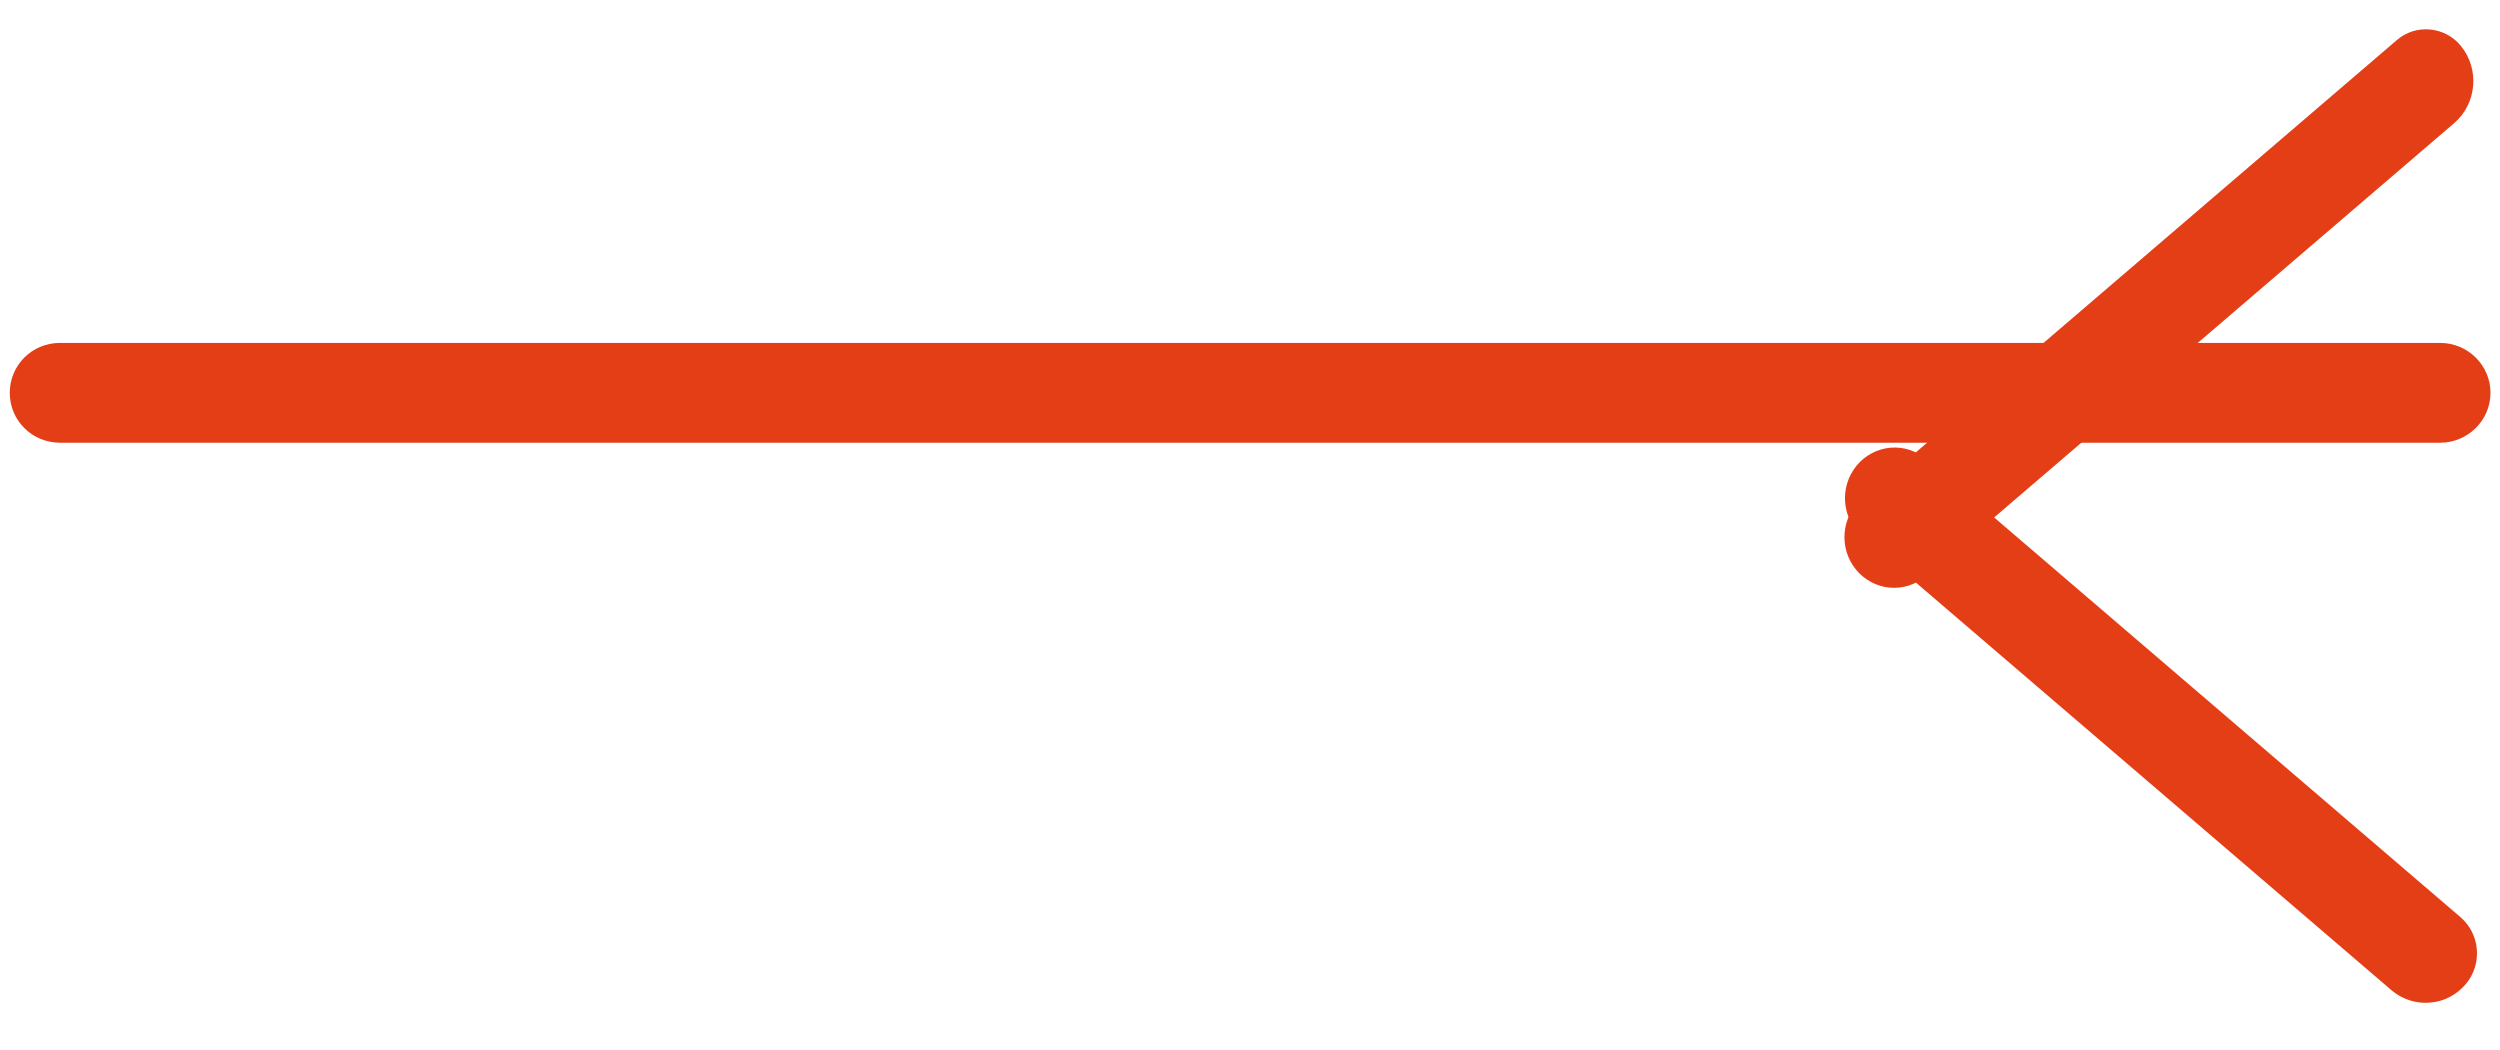
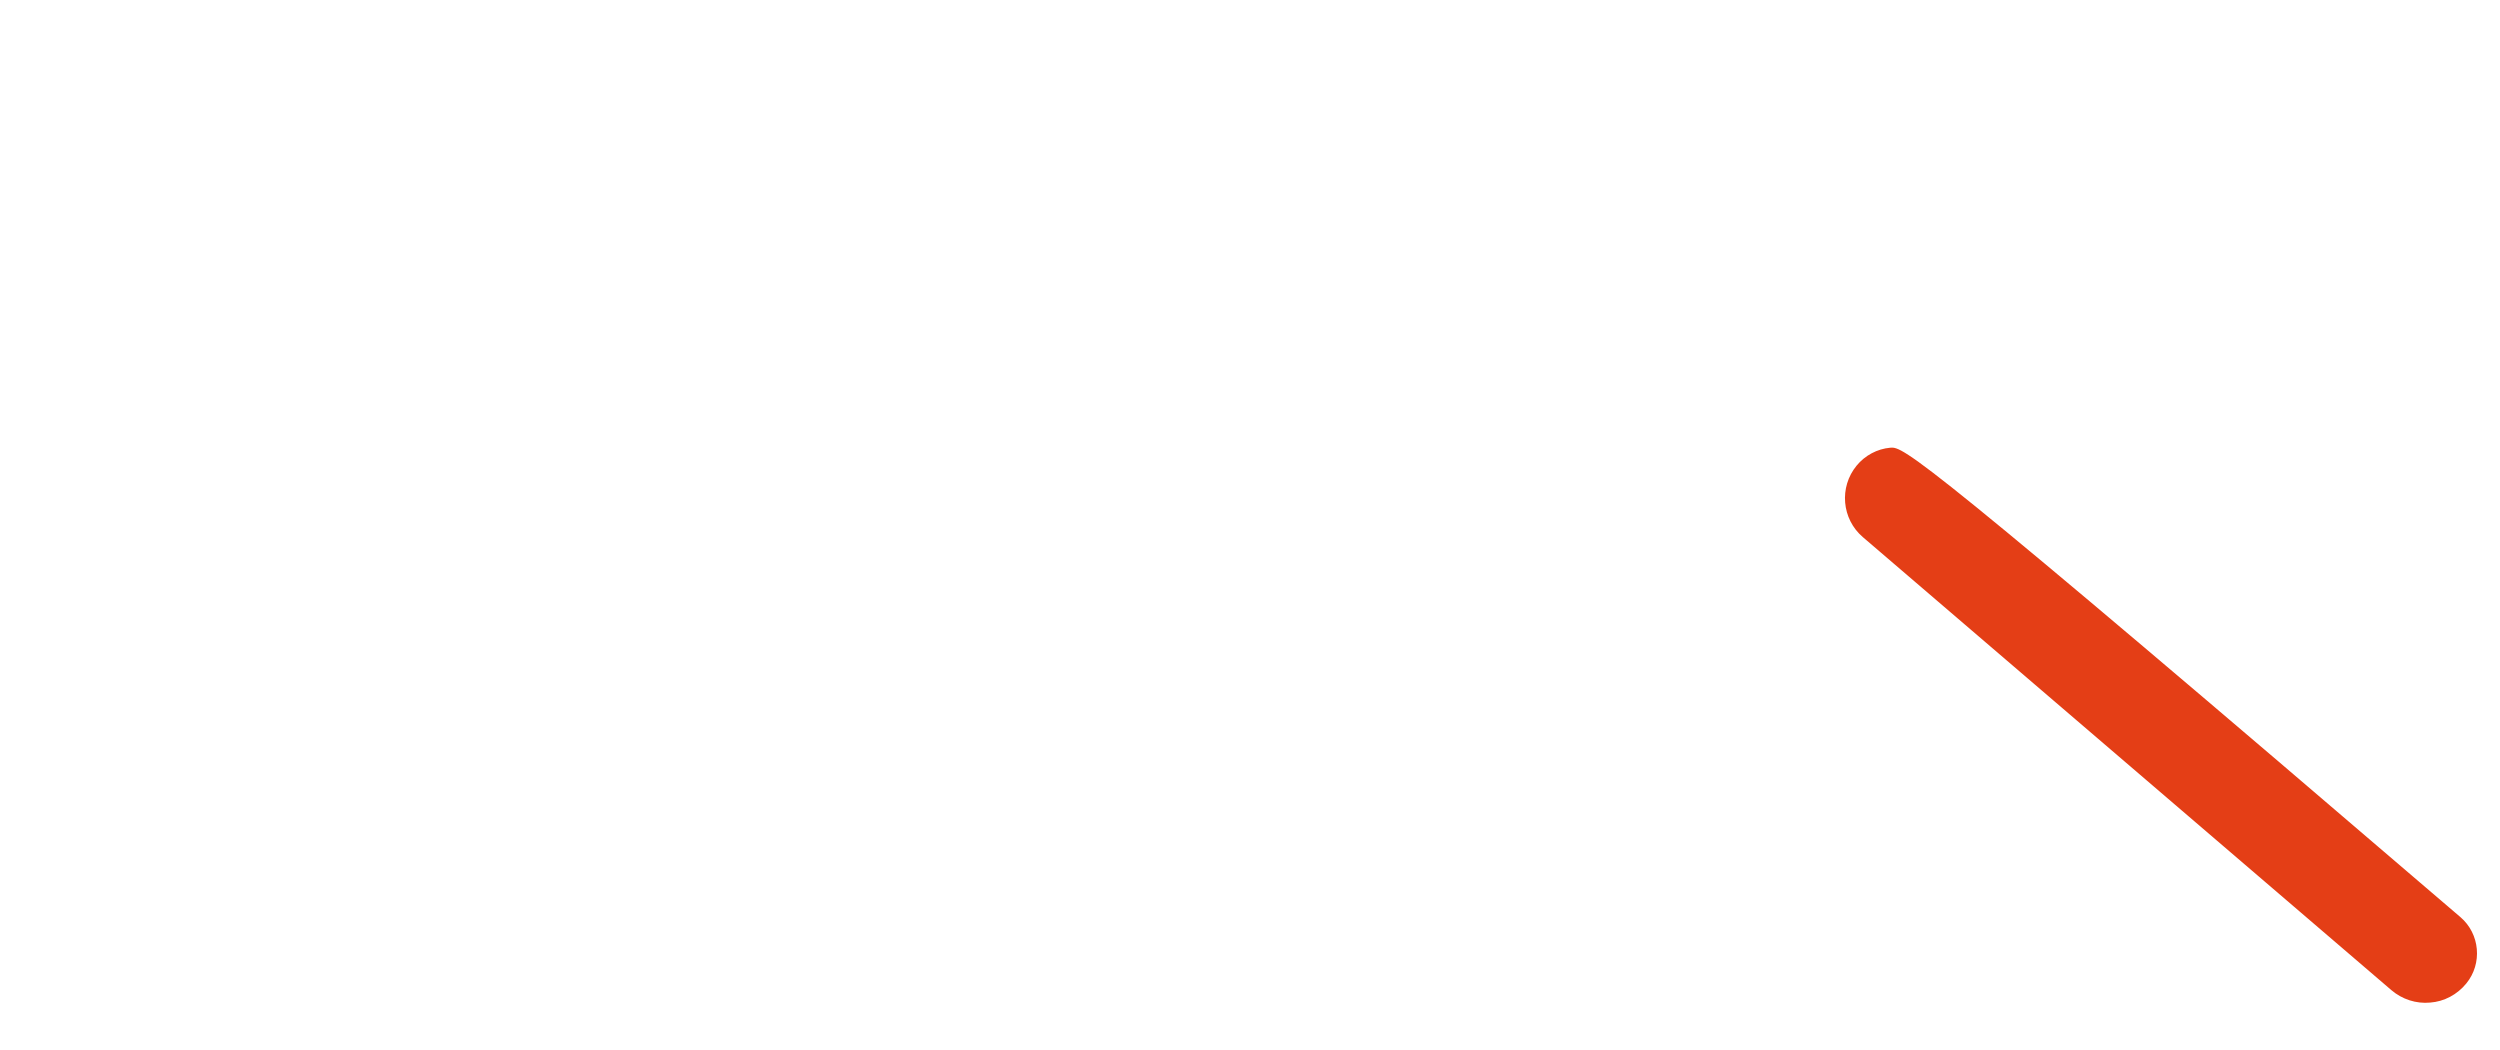
<svg xmlns="http://www.w3.org/2000/svg" width="100%" height="100%" viewBox="0 0 50 21" version="1.1" xml:space="preserve" style="fill-rule:evenodd;clip-rule:evenodd;stroke-linejoin:round;stroke-miterlimit:2;">
  <g transform="matrix(1,0,0,1,-892.039,-5049.12)">
    <g transform="matrix(0.972,0,0,7.981,-675.376,2911.62)">
      <g id="Arow" transform="matrix(0.992,0,0,0.932,1097.22,158.06)">
        <g transform="matrix(1.213,0,0,0.063,-2607.36,55.226)">
-           <path d="M2620.38,1009.56C2620.38,1008.38 2619.99,1007.43 2619.52,1007.43C2614.06,1007.43 2584.27,1007.43 2578.82,1007.43C2578.34,1007.43 2577.96,1008.38 2577.96,1009.56C2577.96,1009.56 2577.96,1009.56 2577.96,1009.56C2577.96,1010.74 2578.34,1011.69 2578.82,1011.69C2584.27,1011.69 2614.06,1011.69 2619.52,1011.69C2619.99,1011.69 2620.38,1010.74 2620.38,1009.56C2620.38,1009.56 2620.38,1009.56 2620.38,1009.56Z" style="fill:rgb(228,62,22);" />
-         </g>
+           </g>
        <g transform="matrix(0.297,0.033,-0.31,0.049,105.322,-15.517)">
-           <path d="M2620.38,1009.41C2620.38,1008.31 2619.27,1007.43 2617.91,1007.43C2610.46,1007.43 2588.29,1007.43 2580.61,1007.43C2579.91,1007.43 2579.24,1007.65 2578.74,1008.05C2578.24,1008.45 2577.96,1009 2577.96,1009.56C2577.96,1009.56 2577.96,1009.56 2577.96,1009.56C2577.96,1010.74 2579.14,1011.69 2580.62,1011.69L2617.53,1011.69C2618.28,1011.69 2619.01,1011.45 2619.54,1011.02C2620.08,1010.6 2620.38,1010.02 2620.38,1009.41C2620.38,1009.41 2620.38,1009.41 2620.38,1009.41Z" style="fill:rgb(228,62,22);" />
+           <path d="M2620.38,1009.41C2620.38,1008.31 2619.27,1007.43 2617.91,1007.43C2579.91,1007.43 2579.24,1007.65 2578.74,1008.05C2578.24,1008.45 2577.96,1009 2577.96,1009.56C2577.96,1009.56 2577.96,1009.56 2577.96,1009.56C2577.96,1010.74 2579.14,1011.69 2580.62,1011.69L2617.53,1011.69C2618.28,1011.69 2619.01,1011.45 2619.54,1011.02C2620.08,1010.6 2620.38,1010.02 2620.38,1009.41C2620.38,1009.41 2620.38,1009.41 2620.38,1009.41Z" style="fill:rgb(228,62,22);" />
        </g>
        <g transform="matrix(0.297,-0.033,-0.31,-0.049,105.311,253.845)">
-           <path d="M2620.38,1009.74C2620.38,1008.46 2619.09,1007.43 2617.5,1007.43C2609.68,1007.43 2588.16,1007.43 2580.61,1007.43C2579.91,1007.43 2579.24,1007.65 2578.74,1008.05C2578.24,1008.45 2577.96,1009 2577.96,1009.56C2577.96,1009.56 2577.96,1009.56 2577.96,1009.56C2577.96,1010.74 2579.14,1011.69 2580.62,1011.69C2588.31,1011.69 2610.54,1011.69 2617.95,1011.69C2618.59,1011.69 2619.2,1011.49 2619.66,1011.12C2620.12,1010.75 2620.38,1010.26 2620.38,1009.74C2620.38,1009.74 2620.38,1009.74 2620.38,1009.74Z" style="fill:rgb(228,62,22);" />
-         </g>
+           </g>
      </g>
    </g>
  </g>
</svg>